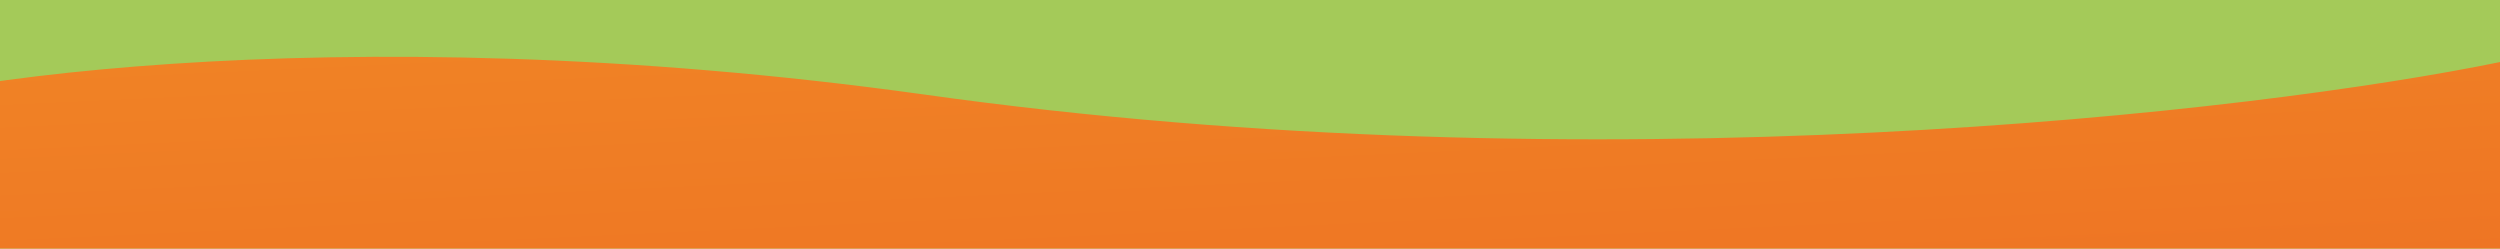
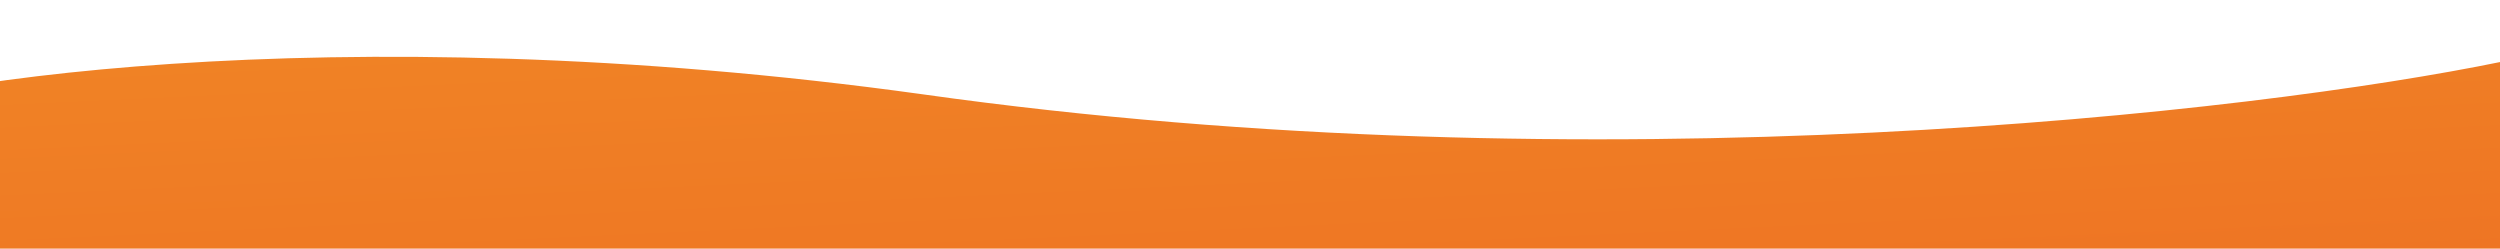
<svg xmlns="http://www.w3.org/2000/svg" fill="none" viewBox="0 0 1830 182" height="182" width="1830">
  <g clip-path="url(#clip0_2090_44)">
-     <rect fill="#A4CA59" height="182" width="1830" />
    <path fill="url(#paint0_linear_2090_44)" d="M-143.949 92.966C-84.752 61.685 242.977 8.932 675.341 69.028C1168.89 138.557 1651.36 82.147 1830.9 45.251L2025.32 280.65L1838.24 276.371L1838.24 809.54L1934.82 809.541C1955.49 844.693 1984.42 921.525 1934.82 947.638C1872.81 980.279 1526.6 1040.54 1066.71 990.323C541.717 932.071 31.534 999.529 -157.934 1040.54L-369.793 809.54L-184.759 809.54L-184.758 153.988L-170.646 153.988C-172.496 128.56 -166.446 104.853 -143.949 92.966Z" />
  </g>
  <defs>
    <linearGradient gradientUnits="userSpaceOnUse" y2="1038.92" x2="850.632" y1="14.9" x1="803.215" id="paint0_linear_2090_44">
      <stop stop-color="#F08225" />
      <stop stop-color="#E84420" offset="1" />
    </linearGradient>
    <clipPath id="clip0_2090_44">
      <rect fill="white" height="182" width="1830" />
    </clipPath>
  </defs>
</svg>